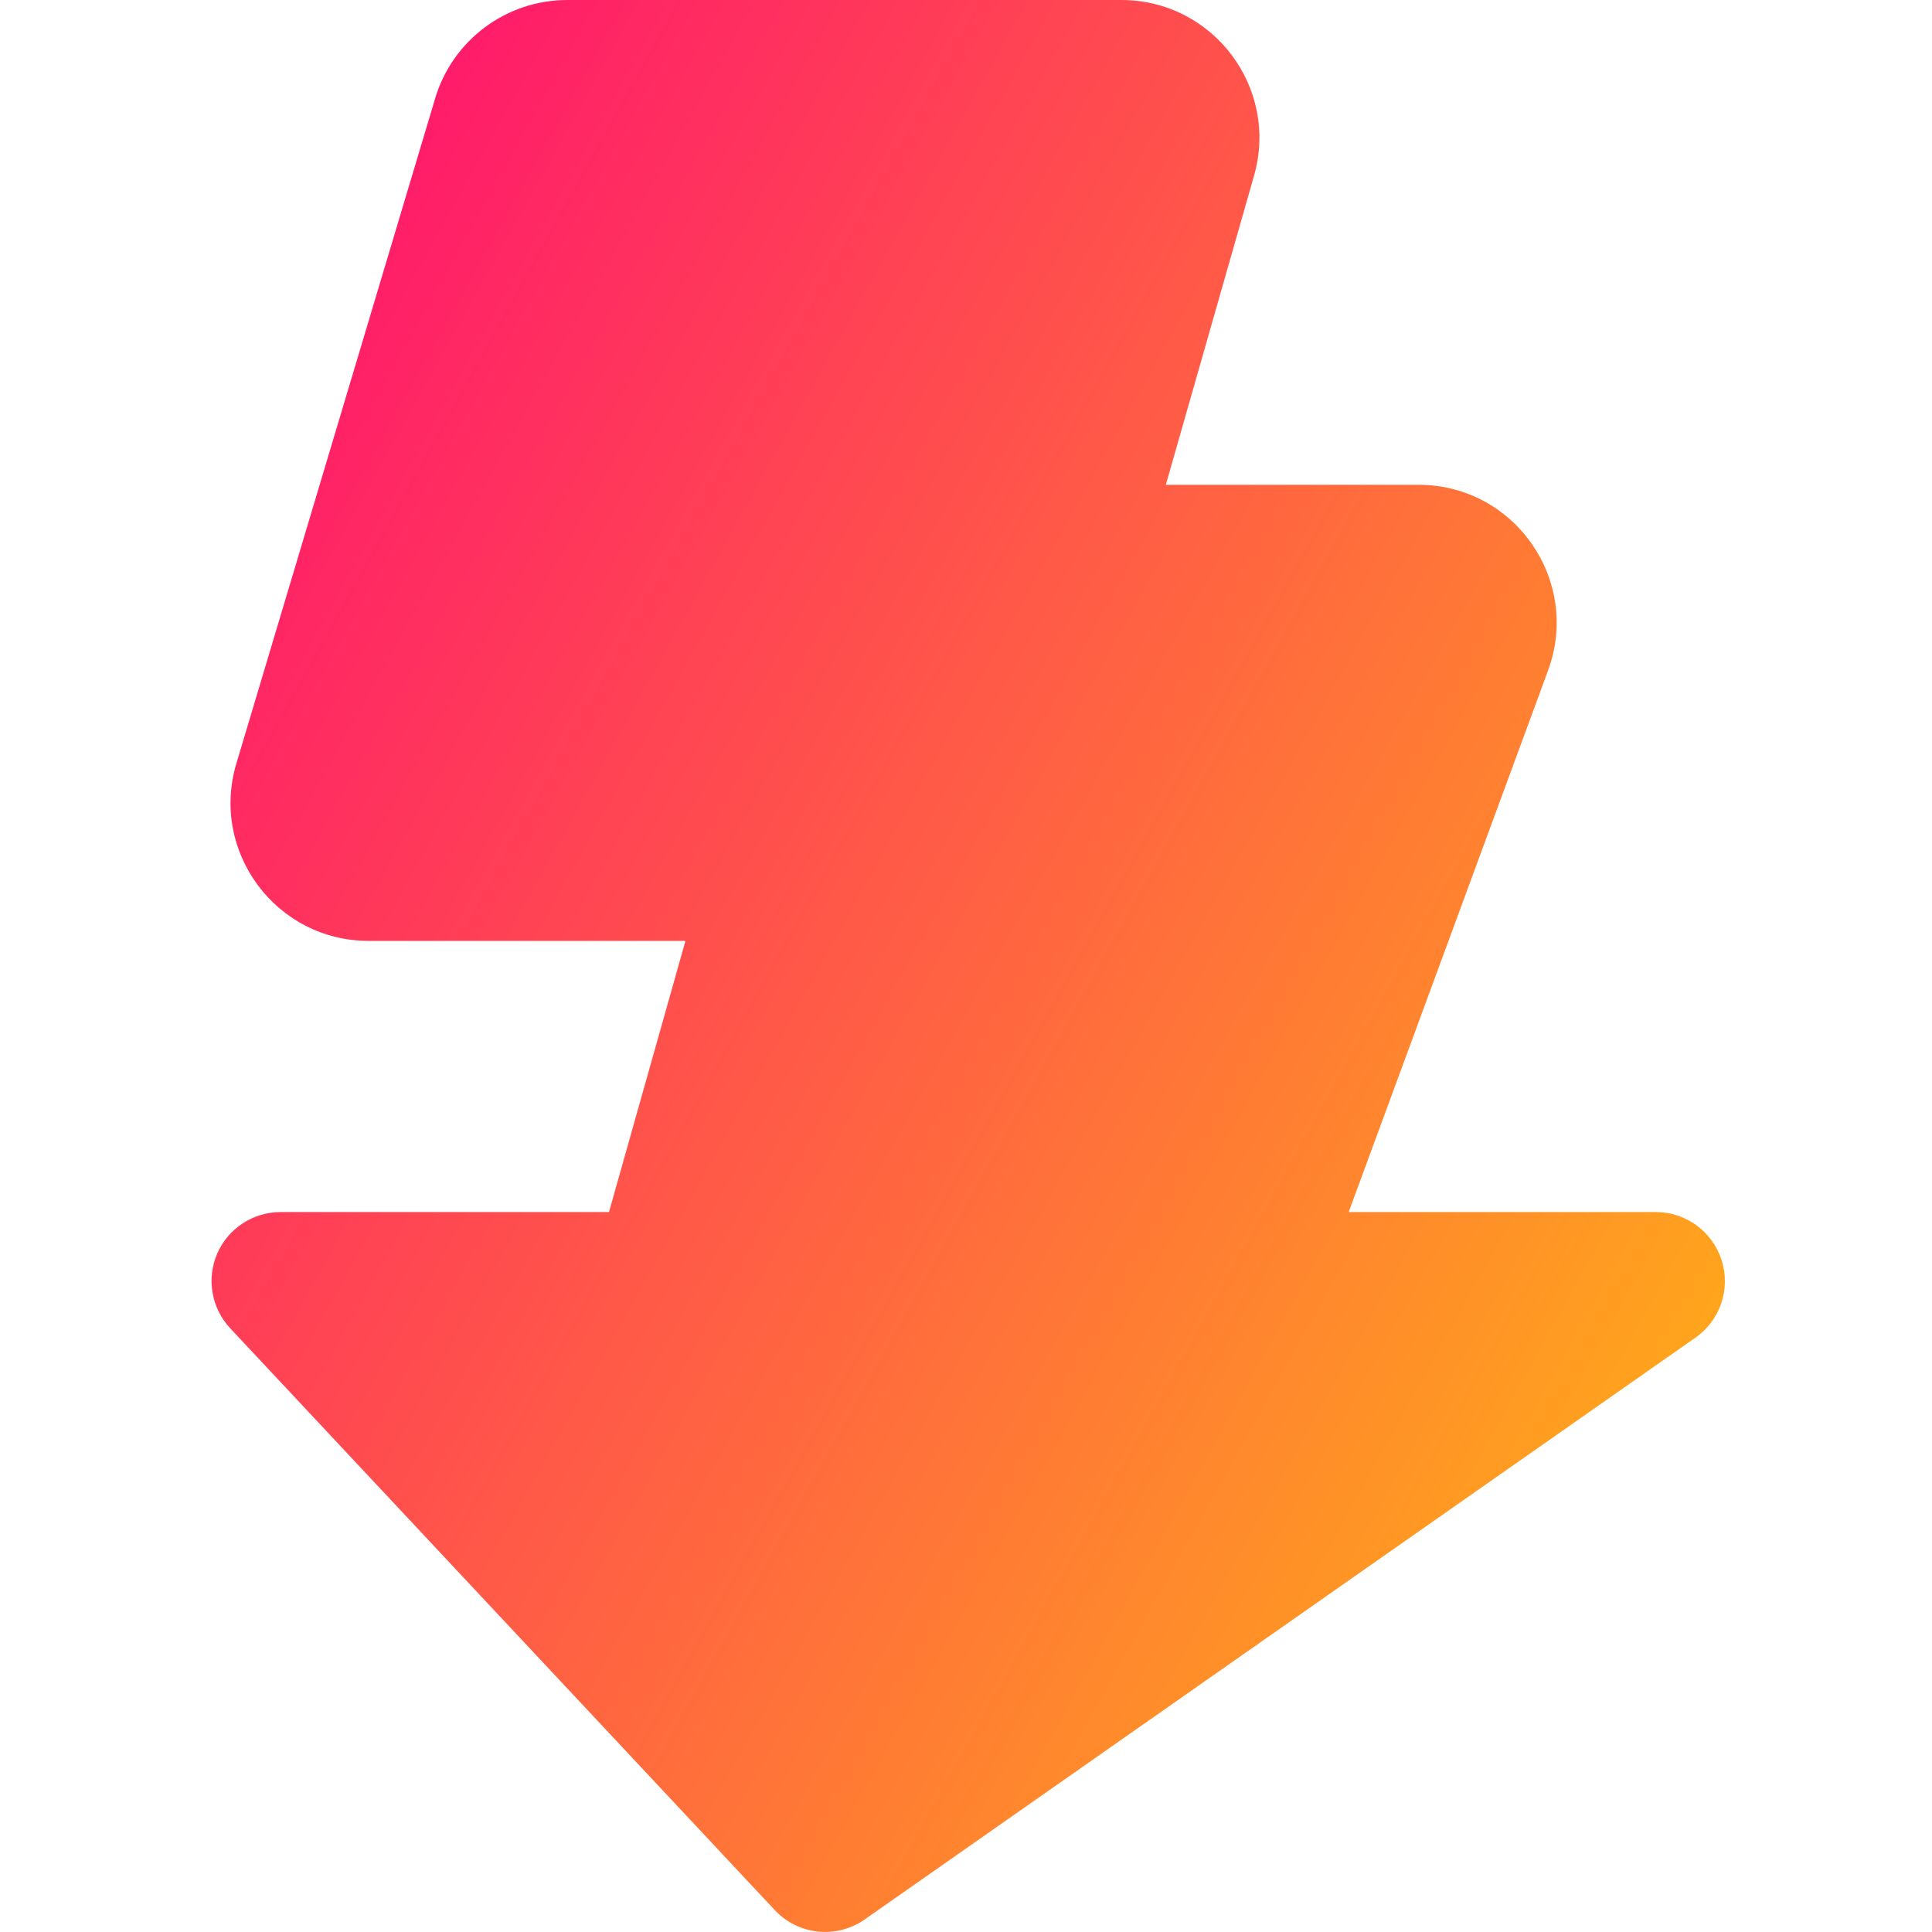
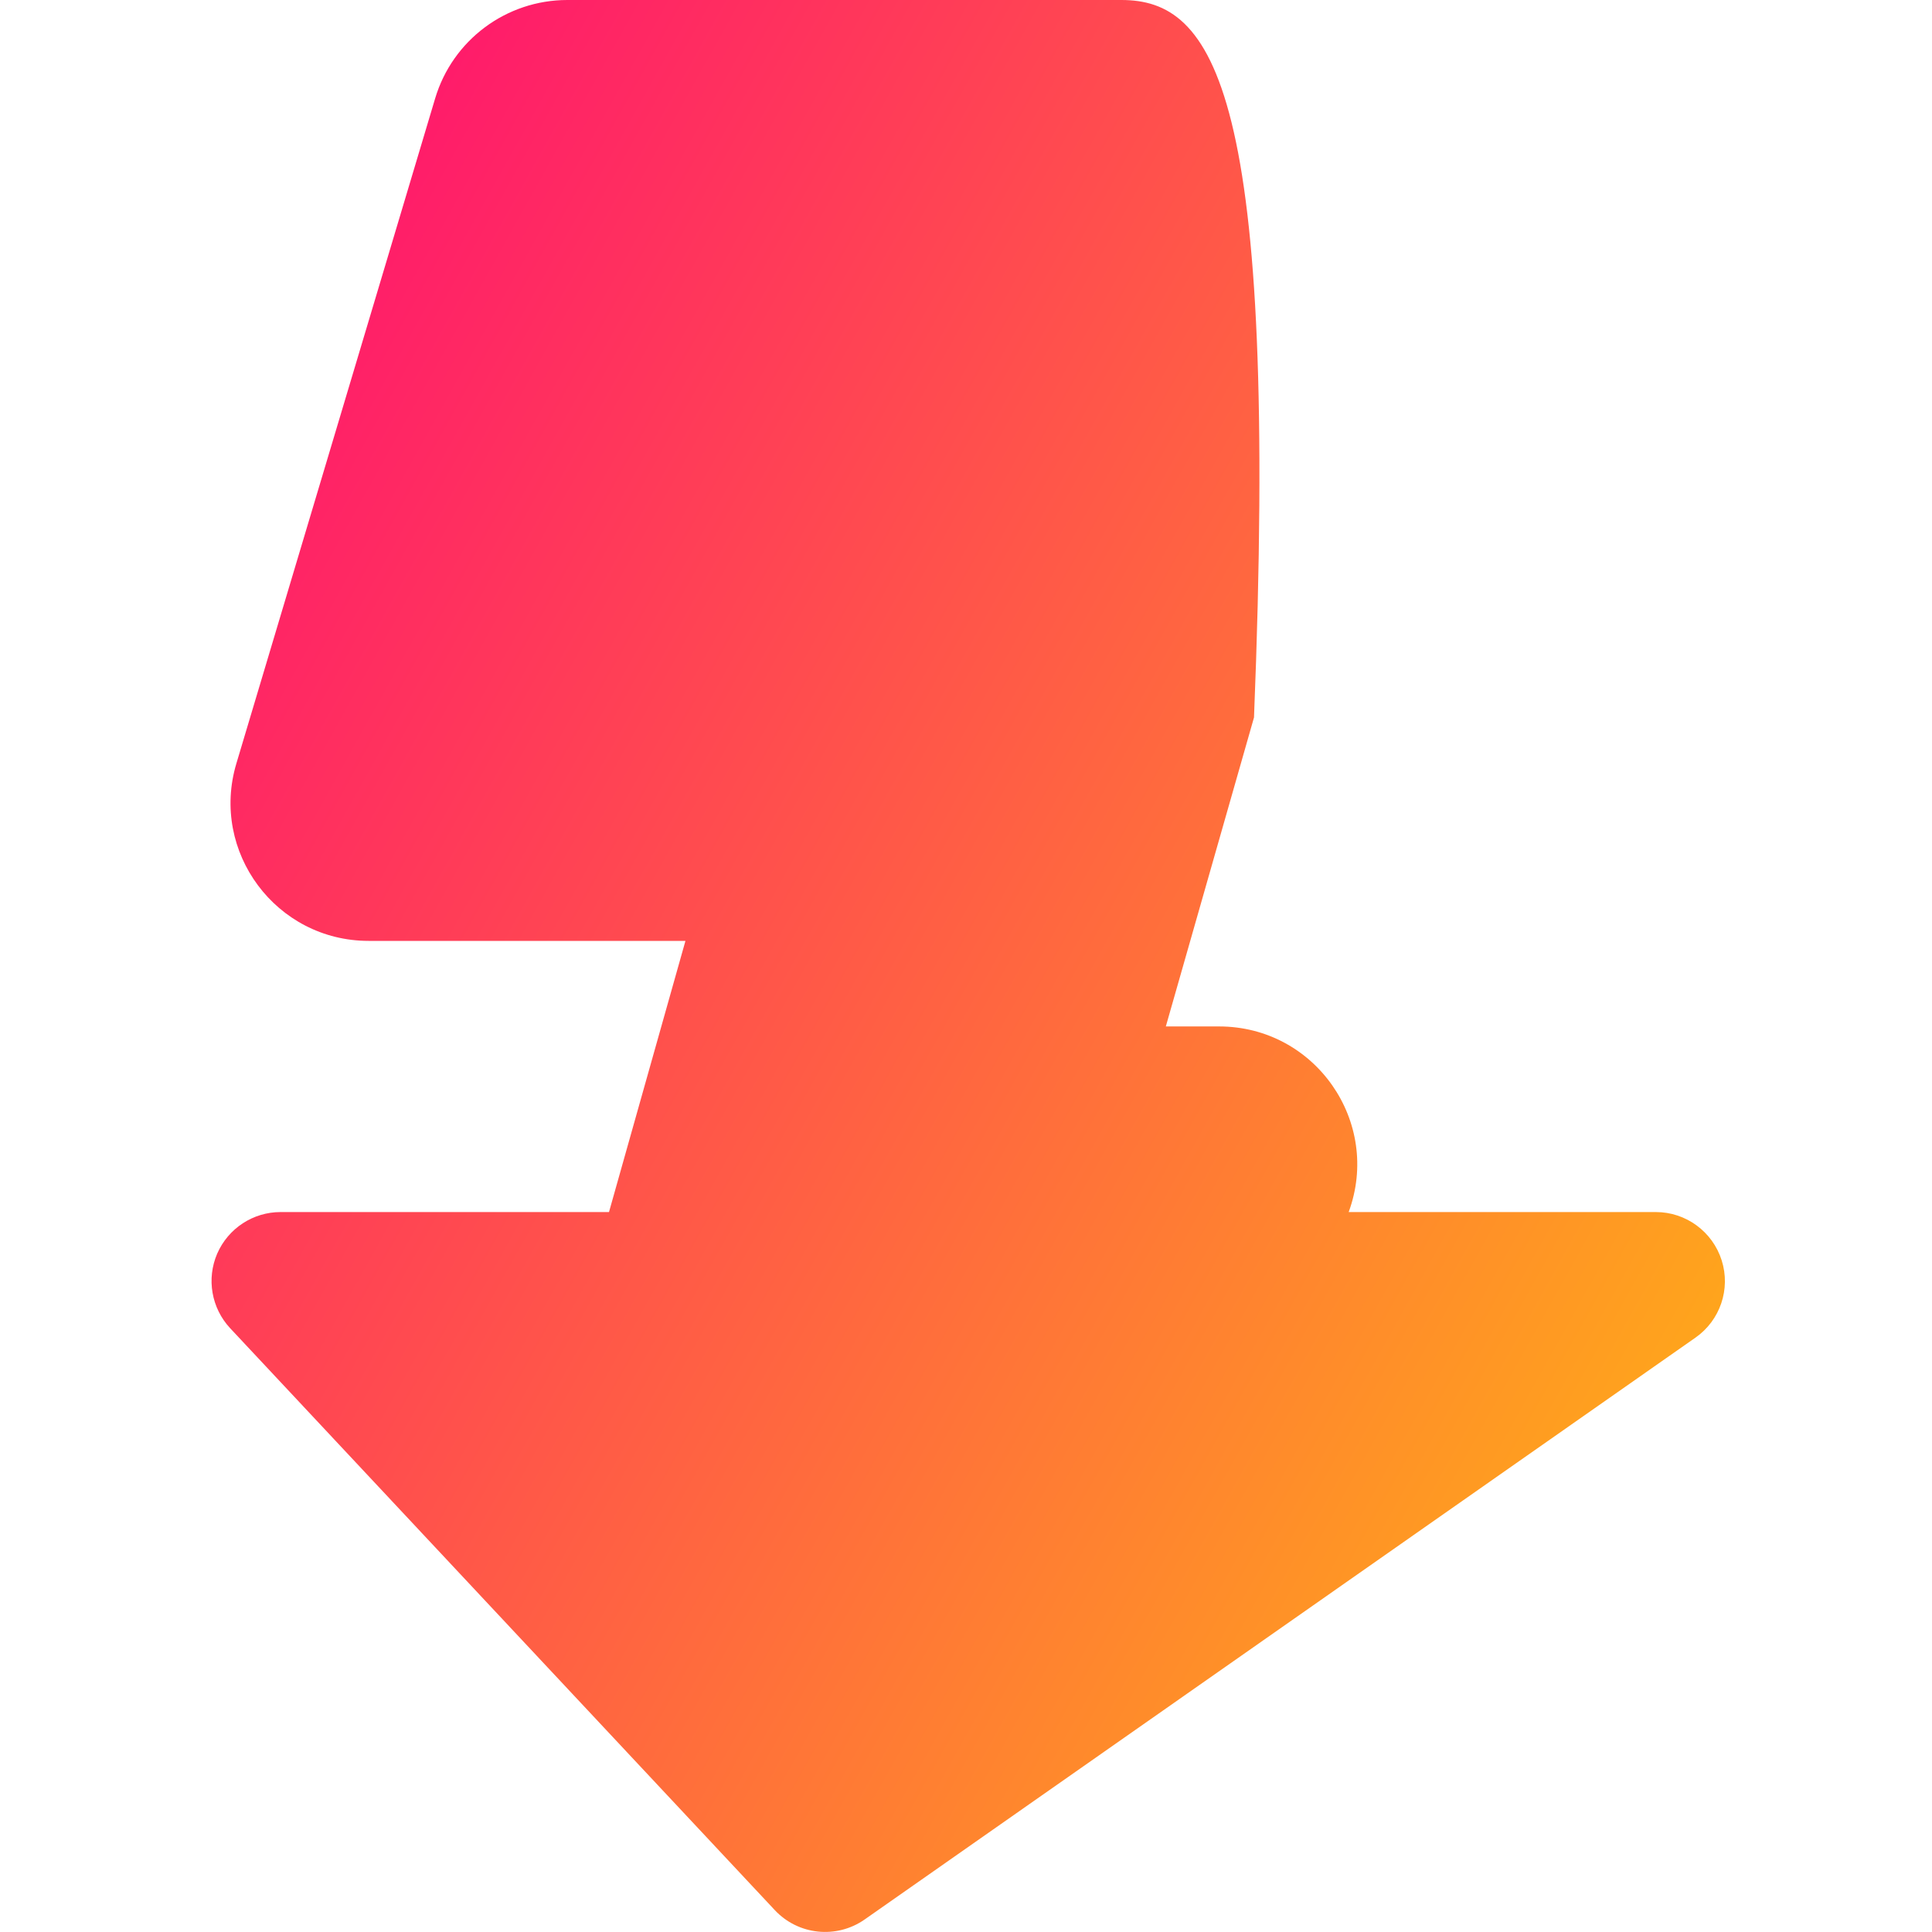
<svg xmlns="http://www.w3.org/2000/svg" fill="none" viewBox="0 0 14 14" id="Flash-3--Streamline-Core-Gradient">
  <desc>
    Flash 3 Streamline Icon: https://streamlinehq.com
  </desc>
  <g id="Free Gradient/Images Photography/flash-3--flash-power-connect-charge-electricity-lightning">
-     <path id="Union" fill="url(#paint0_linear_14402_12029)" fill-rule="evenodd" d="M4.111 0c-.442 0-.832.29-.958.714L1.713 5.532c-.192.641.289 1.286.958 1.286H4.967l-.554 1.965H2.033c-.199 0-.379.118-.459.301-.079.183-.042.395.094.541l3.946 4.216c.17.182.448.211.652.068l6.02-4.216c.179-.125.256-.352.19-.56-.066-.208-.259-.35-.477-.35H9.773l1.445-3.925c.24-.653-.243-1.345-.939-1.345H8.448l.639-2.239C9.27.636 8.791 0 8.126 0H4.111Z" clip-rule="evenodd" />
+     <path id="Union" fill="url(#paint0_linear_14402_12029)" fill-rule="evenodd" d="M4.111 0c-.442 0-.832.29-.958.714L1.713 5.532c-.192.641.289 1.286.958 1.286H4.967l-.554 1.965H2.033c-.199 0-.379.118-.459.301-.079.183-.042.395.094.541l3.946 4.216c.17.182.448.211.652.068l6.02-4.216c.179-.125.256-.352.19-.56-.066-.208-.259-.35-.477-.35H9.773c.24-.653-.243-1.345-.939-1.345H8.448l.639-2.239C9.27.636 8.791 0 8.126 0H4.111Z" clip-rule="evenodd" />
  </g>
  <defs>
    <linearGradient id="paint0_linear_14402_12029" x1="13.45" x2="-3.544" y1="16.965" y2="7.509" gradientUnits="userSpaceOnUse">
      <stop stop-color="#ffd600" />
      <stop offset="1" stop-color="#ff007a" />
    </linearGradient>
  </defs>
</svg>